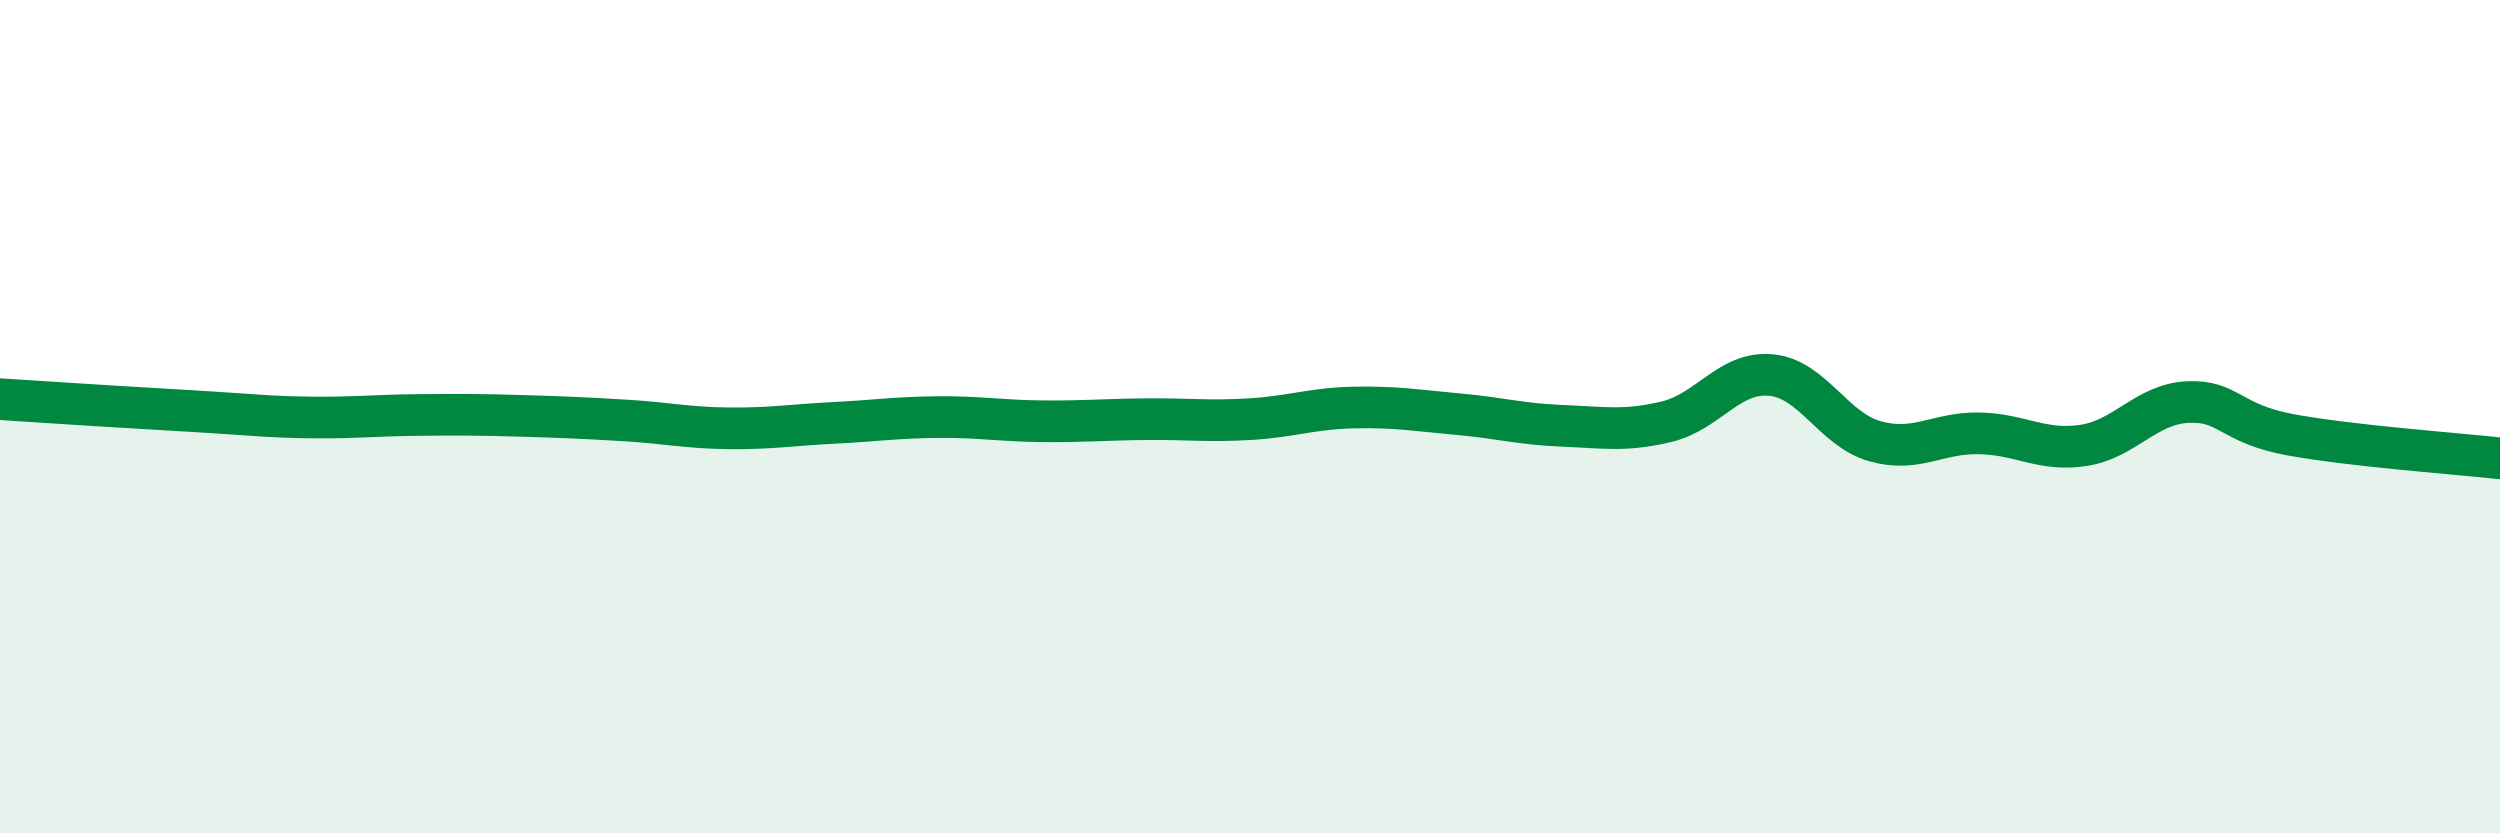
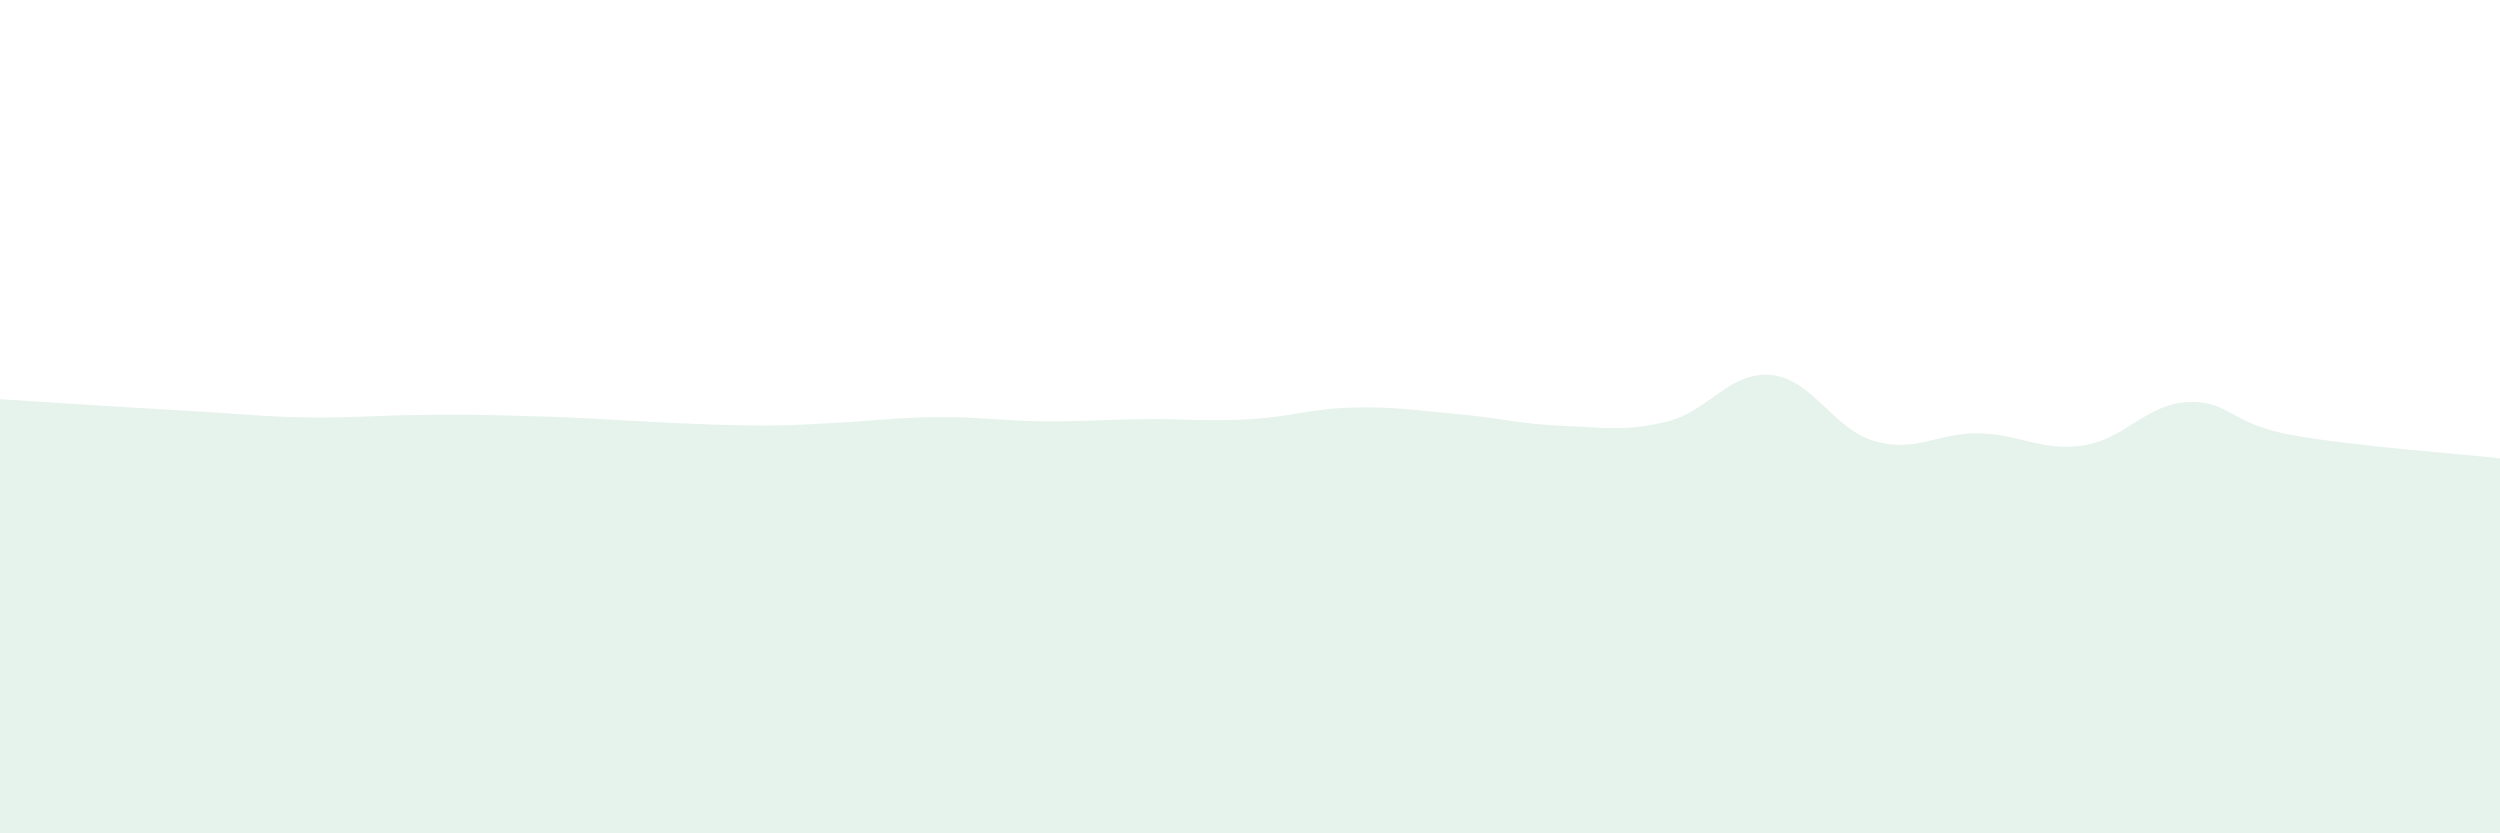
<svg xmlns="http://www.w3.org/2000/svg" width="60" height="20" viewBox="0 0 60 20">
-   <path d="M 0,9.58 C 0.5,9.61 1.5,9.68 2.5,9.74 C 3.5,9.8 4,9.83 5,9.89 C 6,9.95 6.5,10.01 7.5,10.02 C 8.5,10.03 9,9.97 10,9.96 C 11,9.95 11.5,9.95 12.5,9.98 C 13.5,10.01 14,10.03 15,10.09 C 16,10.15 16.5,10.27 17.5,10.28 C 18.5,10.29 19,10.2 20,10.15 C 21,10.1 21.5,10.02 22.5,10.01 C 23.5,10 24,10.1 25,10.11 C 26,10.12 26.5,10.07 27.5,10.06 C 28.5,10.05 29,10.12 30,10.06 C 31,10 31.5,9.8 32.5,9.78 C 33.5,9.76 34,9.85 35,9.94 C 36,10.03 36.5,10.18 37.5,10.22 C 38.5,10.26 39,10.36 40,10.12 C 41,9.88 41.5,8.91 42.5,9 C 43.5,9.09 44,10.31 45,10.59 C 46,10.87 46.5,10.38 47.5,10.4 C 48.5,10.42 49,10.84 50,10.69 C 51,10.54 51.5,9.7 52.5,9.65 C 53.5,9.6 53.5,10.17 55,10.44 C 56.5,10.71 59,10.89 60,11L60 20L0 20Z" fill="#008740" opacity="0.1" stroke-linecap="round" stroke-linejoin="round" />
-   <path d="M 0,9.58 C 0.5,9.61 1.5,9.68 2.5,9.74 C 3.5,9.8 4,9.83 5,9.89 C 6,9.95 6.5,10.01 7.5,10.02 C 8.5,10.03 9,9.97 10,9.96 C 11,9.95 11.5,9.95 12.5,9.98 C 13.5,10.01 14,10.03 15,10.09 C 16,10.15 16.5,10.27 17.5,10.28 C 18.5,10.29 19,10.2 20,10.15 C 21,10.1 21.5,10.02 22.5,10.01 C 23.5,10 24,10.1 25,10.11 C 26,10.12 26.5,10.07 27.5,10.06 C 28.5,10.05 29,10.12 30,10.06 C 31,10 31.5,9.8 32.5,9.78 C 33.5,9.76 34,9.85 35,9.94 C 36,10.03 36.5,10.18 37.5,10.22 C 38.5,10.26 39,10.36 40,10.12 C 41,9.88 41.5,8.91 42.5,9 C 43.5,9.09 44,10.31 45,10.59 C 46,10.87 46.5,10.38 47.5,10.4 C 48.5,10.42 49,10.84 50,10.69 C 51,10.54 51.5,9.7 52.5,9.65 C 53.5,9.6 53.5,10.17 55,10.44 C 56.5,10.71 59,10.89 60,11" stroke="#008740" stroke-width="1" fill="none" stroke-linecap="round" stroke-linejoin="round" />
+   <path d="M 0,9.58 C 0.5,9.61 1.5,9.68 2.5,9.74 C 3.5,9.8 4,9.83 5,9.89 C 6,9.95 6.5,10.01 7.5,10.02 C 8.5,10.03 9,9.97 10,9.96 C 11,9.95 11.5,9.95 12.5,9.98 C 13.5,10.01 14,10.03 15,10.09 C 18.5,10.29 19,10.2 20,10.15 C 21,10.1 21.5,10.02 22.5,10.01 C 23.5,10 24,10.1 25,10.11 C 26,10.12 26.5,10.07 27.5,10.06 C 28.5,10.05 29,10.12 30,10.06 C 31,10 31.5,9.8 32.5,9.78 C 33.5,9.76 34,9.85 35,9.94 C 36,10.03 36.5,10.18 37.5,10.22 C 38.5,10.26 39,10.36 40,10.12 C 41,9.88 41.5,8.91 42.5,9 C 43.5,9.09 44,10.31 45,10.59 C 46,10.87 46.5,10.38 47.5,10.4 C 48.5,10.42 49,10.84 50,10.69 C 51,10.54 51.5,9.7 52.5,9.65 C 53.5,9.6 53.5,10.17 55,10.44 C 56.5,10.71 59,10.89 60,11L60 20L0 20Z" fill="#008740" opacity="0.1" stroke-linecap="round" stroke-linejoin="round" />
</svg>